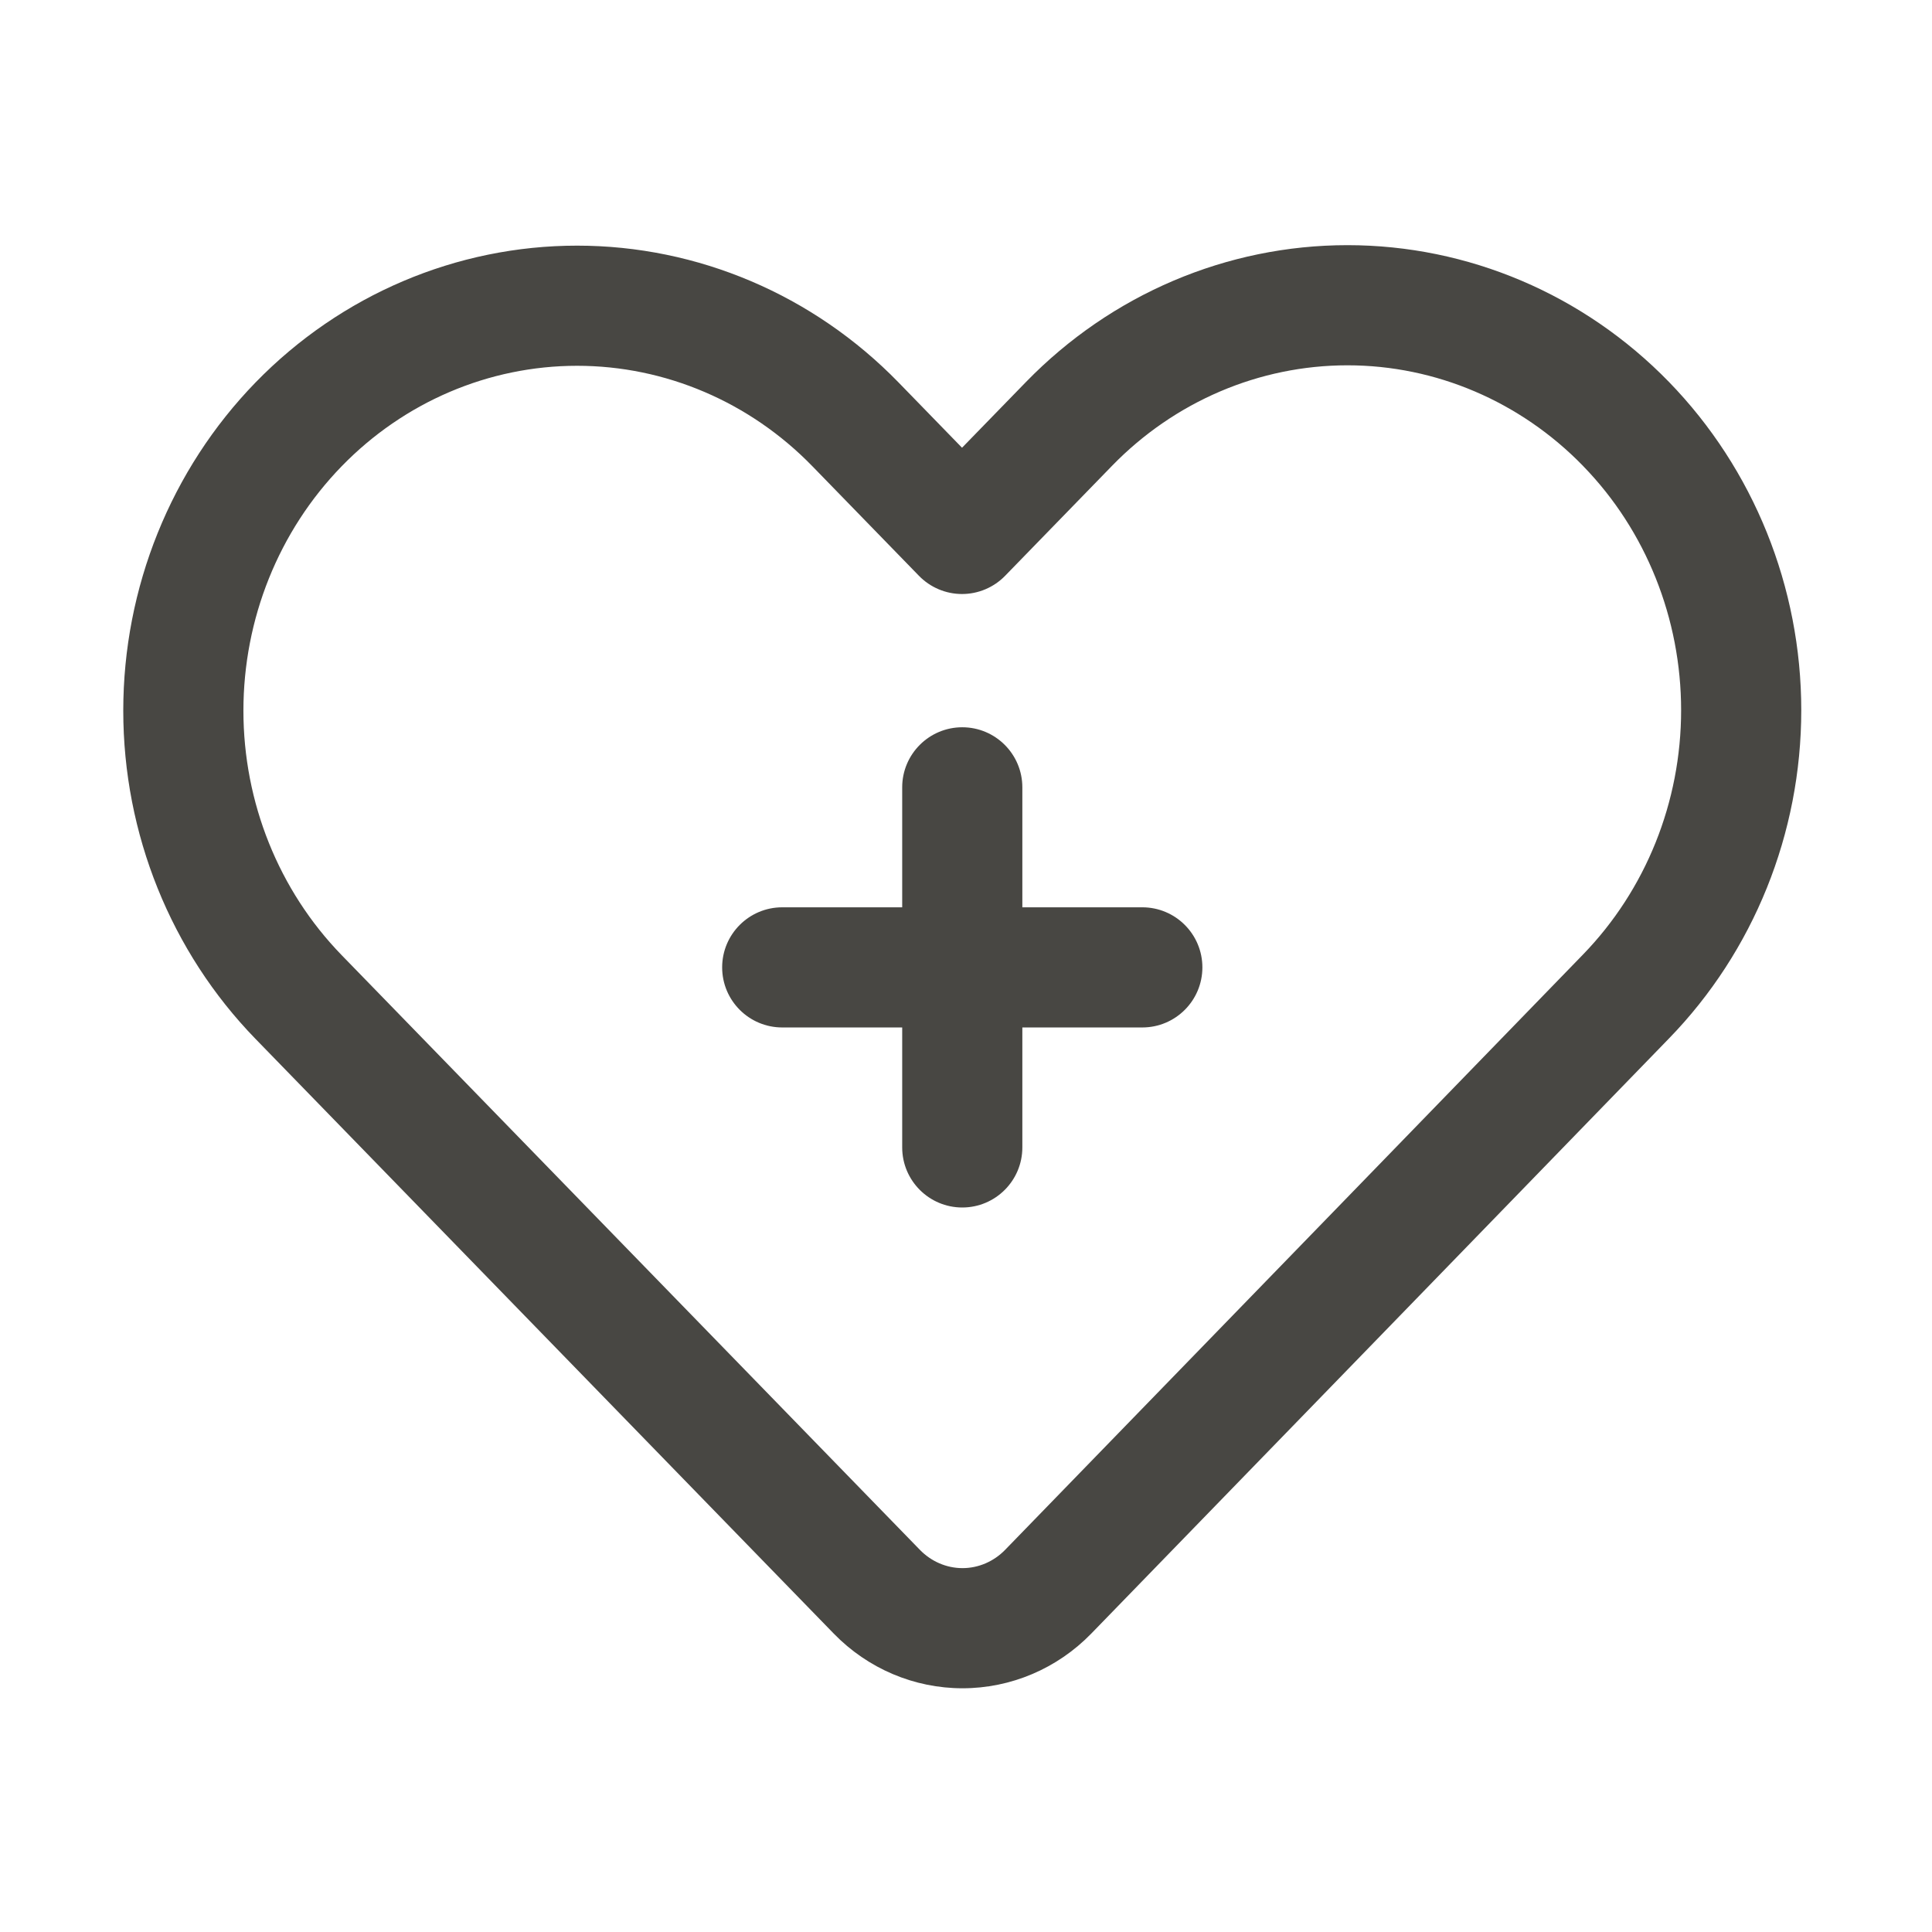
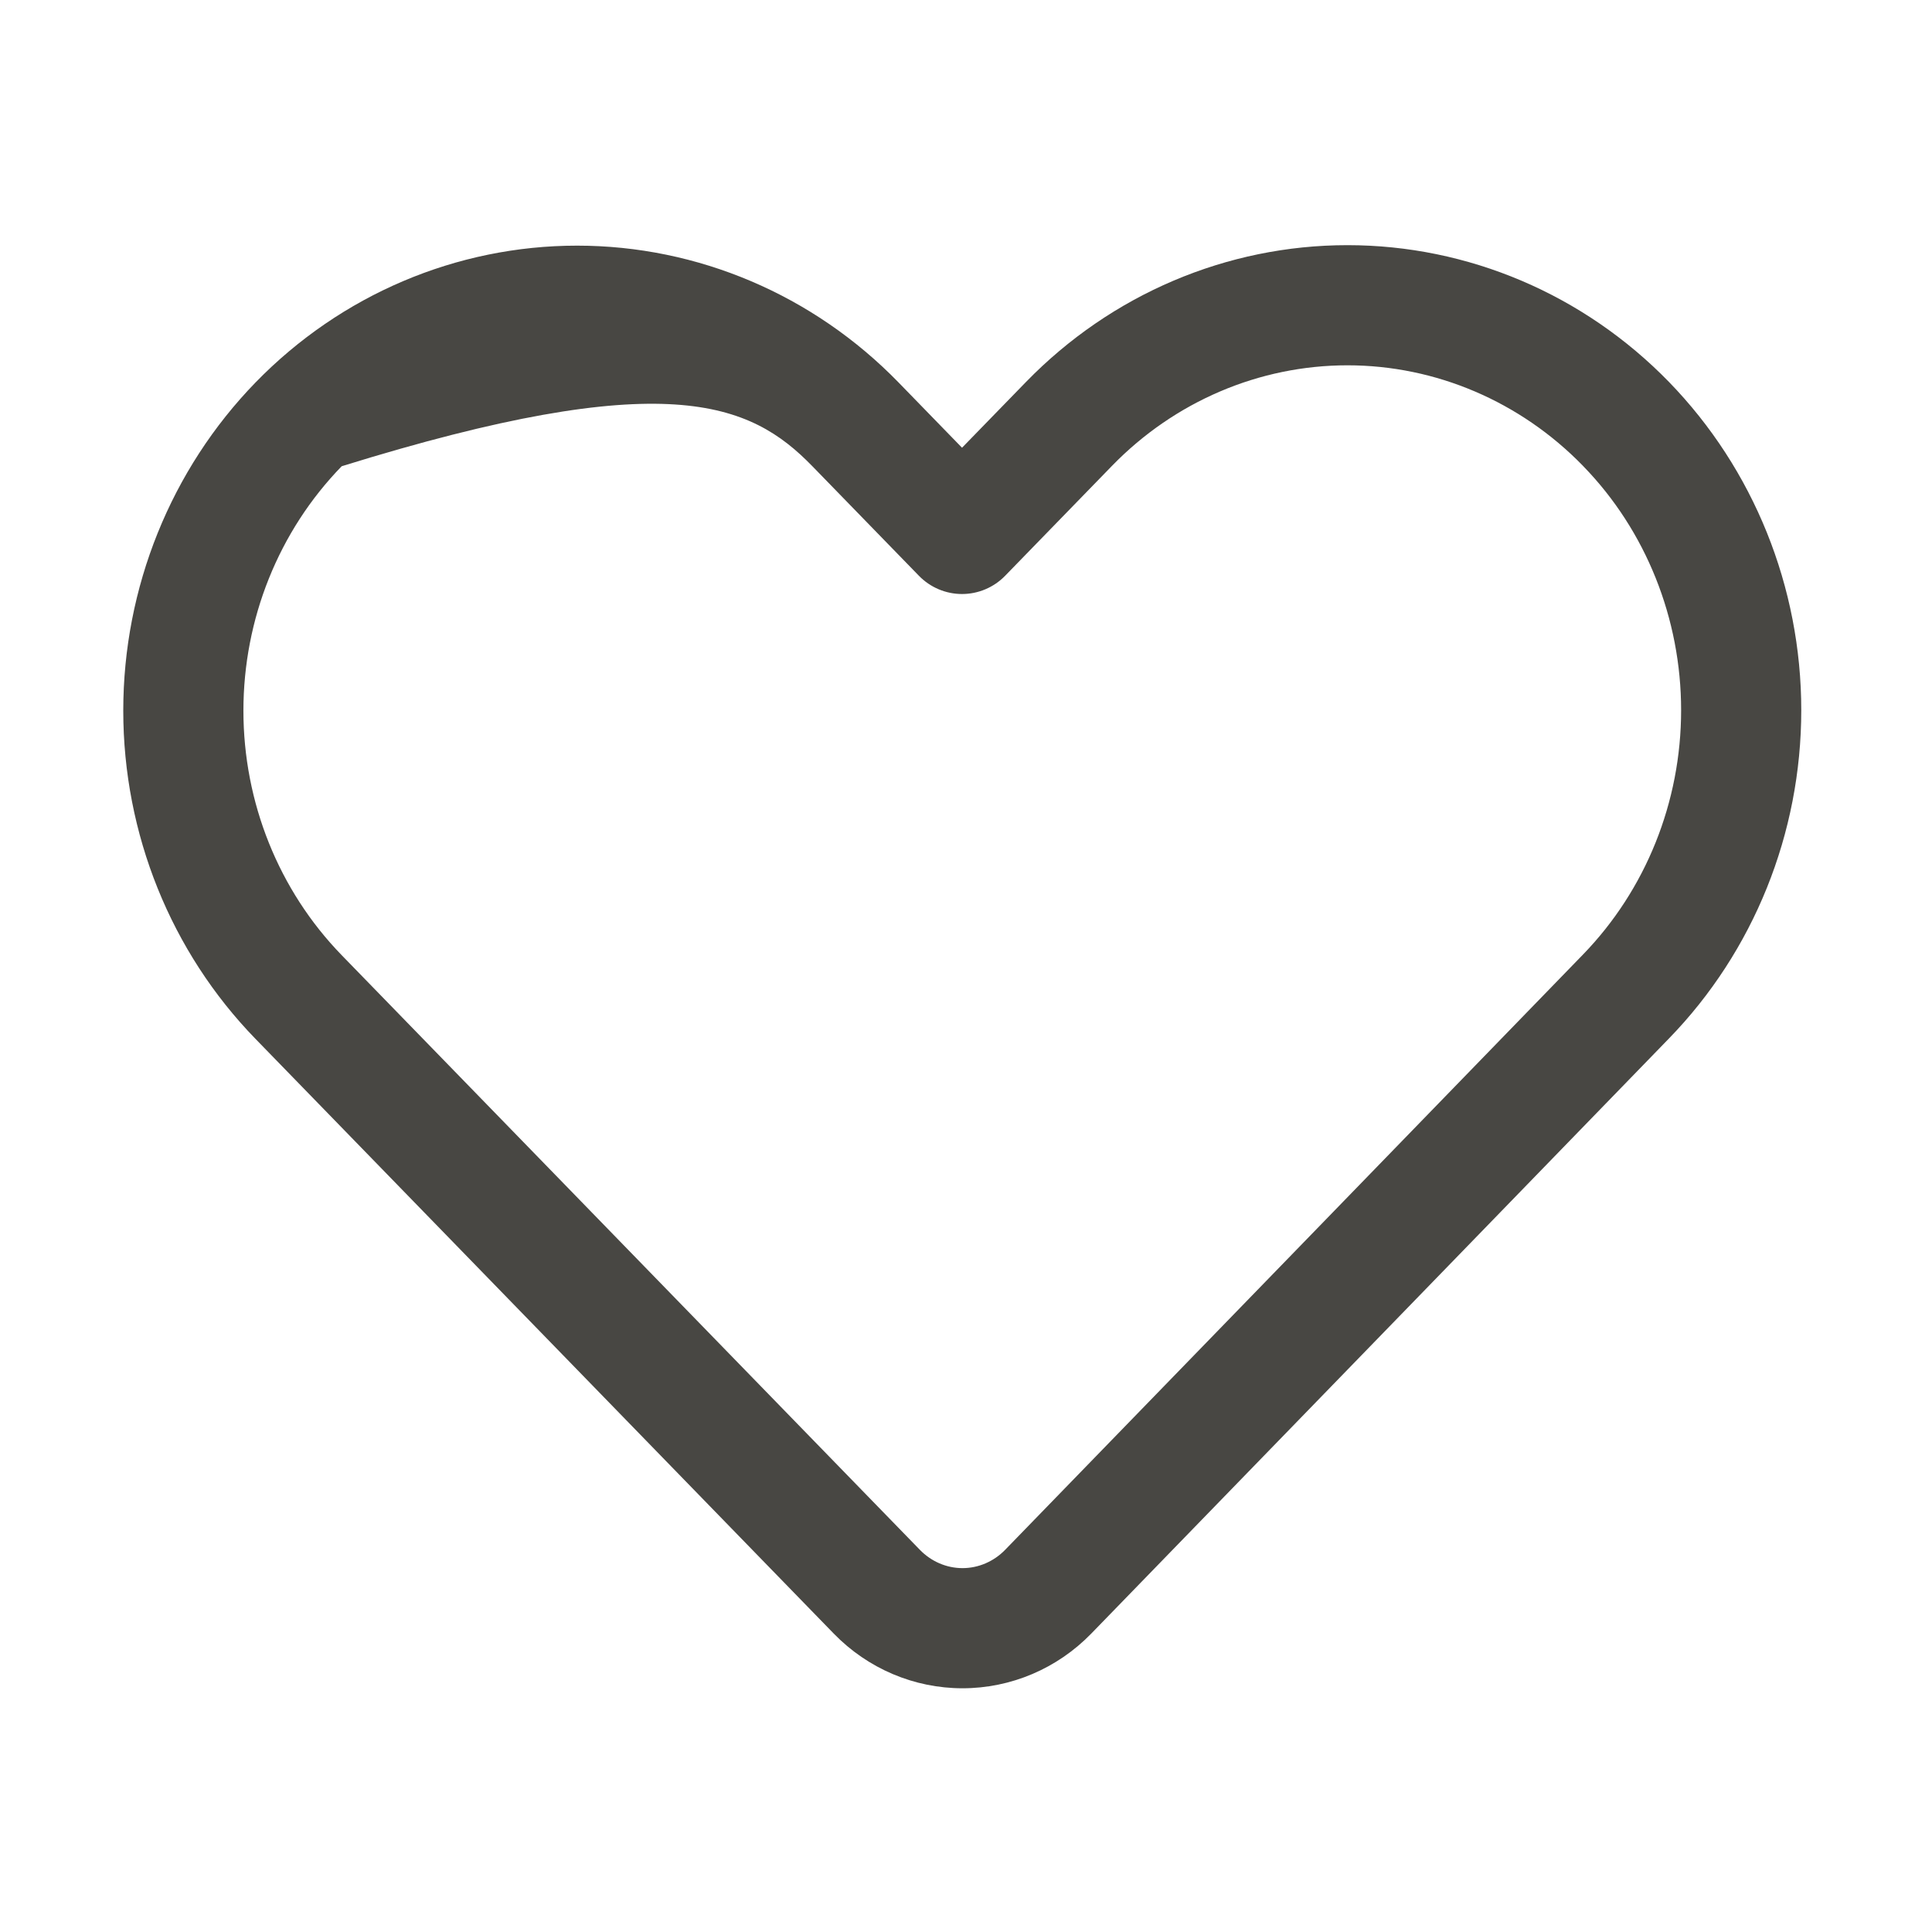
<svg xmlns="http://www.w3.org/2000/svg" width="201" height="201" viewBox="0 0 201 201" fill="none">
-   <path fill-rule="evenodd" clip-rule="evenodd" d="M26.587 39.788C17.78 48.85 12.824 61.131 12.824 73.938C12.824 86.75 17.78 99.031 26.587 108.088L86.743 169.956C90.293 173.606 95.112 175.644 100.137 175.644C105.155 175.644 109.98 173.606 113.53 169.956C124.424 158.75 173.637 108.038 173.637 108.038C182.443 98.981 187.399 86.7 187.399 73.888C187.399 61.075 182.443 48.8 173.637 39.738C164.768 30.619 152.73 25.506 140.187 25.506C127.643 25.506 115.612 30.619 106.743 39.738L100.087 46.581L93.481 39.788C84.612 30.669 72.581 25.556 60.037 25.556C47.493 25.556 35.456 30.669 26.587 39.788ZM35.549 48.506C42.043 41.825 50.849 38.056 60.037 38.056C69.224 38.056 78.024 41.825 84.518 48.506L95.606 59.906C96.781 61.113 98.399 61.8 100.087 61.8C101.774 61.8 103.393 61.113 104.568 59.906L115.705 48.45C122.199 41.775 130.999 38.006 140.187 38.006C149.374 38.006 158.174 41.775 164.674 48.45C164.693 48.475 164.712 48.494 164.737 48.519C171.23 55.2 174.899 64.35 174.899 73.888C174.899 83.425 171.23 92.581 164.674 99.325C164.674 99.325 115.462 150.038 104.568 161.244C103.393 162.45 101.799 163.144 100.137 163.144C98.474 163.144 96.88 162.45 95.706 161.244L35.549 99.375C28.993 92.631 25.324 83.475 25.324 73.938C25.324 64.4 28.993 55.25 35.549 48.506Z" fill="#484743" />
-   <path fill-rule="evenodd" clip-rule="evenodd" d="M93.862 94.394H81.381C77.931 94.394 75.131 97.194 75.131 100.644C75.131 104.094 77.931 106.894 81.381 106.894H93.862V119.375C93.862 122.825 96.662 125.625 100.112 125.625C103.562 125.625 106.362 122.825 106.362 119.375V106.894H118.843C122.293 106.894 125.093 104.094 125.093 100.644C125.093 97.194 122.293 94.394 118.843 94.394H106.362V81.913C106.362 78.463 103.562 75.663 100.112 75.663C96.662 75.663 93.862 78.463 93.862 81.913V94.394Z" fill="#484743" />
+   <path fill-rule="evenodd" clip-rule="evenodd" d="M26.587 39.788C17.78 48.85 12.824 61.131 12.824 73.938C12.824 86.75 17.78 99.031 26.587 108.088L86.743 169.956C90.293 173.606 95.112 175.644 100.137 175.644C105.155 175.644 109.98 173.606 113.53 169.956C124.424 158.75 173.637 108.038 173.637 108.038C182.443 98.981 187.399 86.7 187.399 73.888C187.399 61.075 182.443 48.8 173.637 39.738C164.768 30.619 152.73 25.506 140.187 25.506C127.643 25.506 115.612 30.619 106.743 39.738L100.087 46.581L93.481 39.788C84.612 30.669 72.581 25.556 60.037 25.556C47.493 25.556 35.456 30.669 26.587 39.788ZM35.549 48.506C69.224 38.056 78.024 41.825 84.518 48.506L95.606 59.906C96.781 61.113 98.399 61.8 100.087 61.8C101.774 61.8 103.393 61.113 104.568 59.906L115.705 48.45C122.199 41.775 130.999 38.006 140.187 38.006C149.374 38.006 158.174 41.775 164.674 48.45C164.693 48.475 164.712 48.494 164.737 48.519C171.23 55.2 174.899 64.35 174.899 73.888C174.899 83.425 171.23 92.581 164.674 99.325C164.674 99.325 115.462 150.038 104.568 161.244C103.393 162.45 101.799 163.144 100.137 163.144C98.474 163.144 96.88 162.45 95.706 161.244L35.549 99.375C28.993 92.631 25.324 83.475 25.324 73.938C25.324 64.4 28.993 55.25 35.549 48.506Z" fill="#484743" />
</svg>